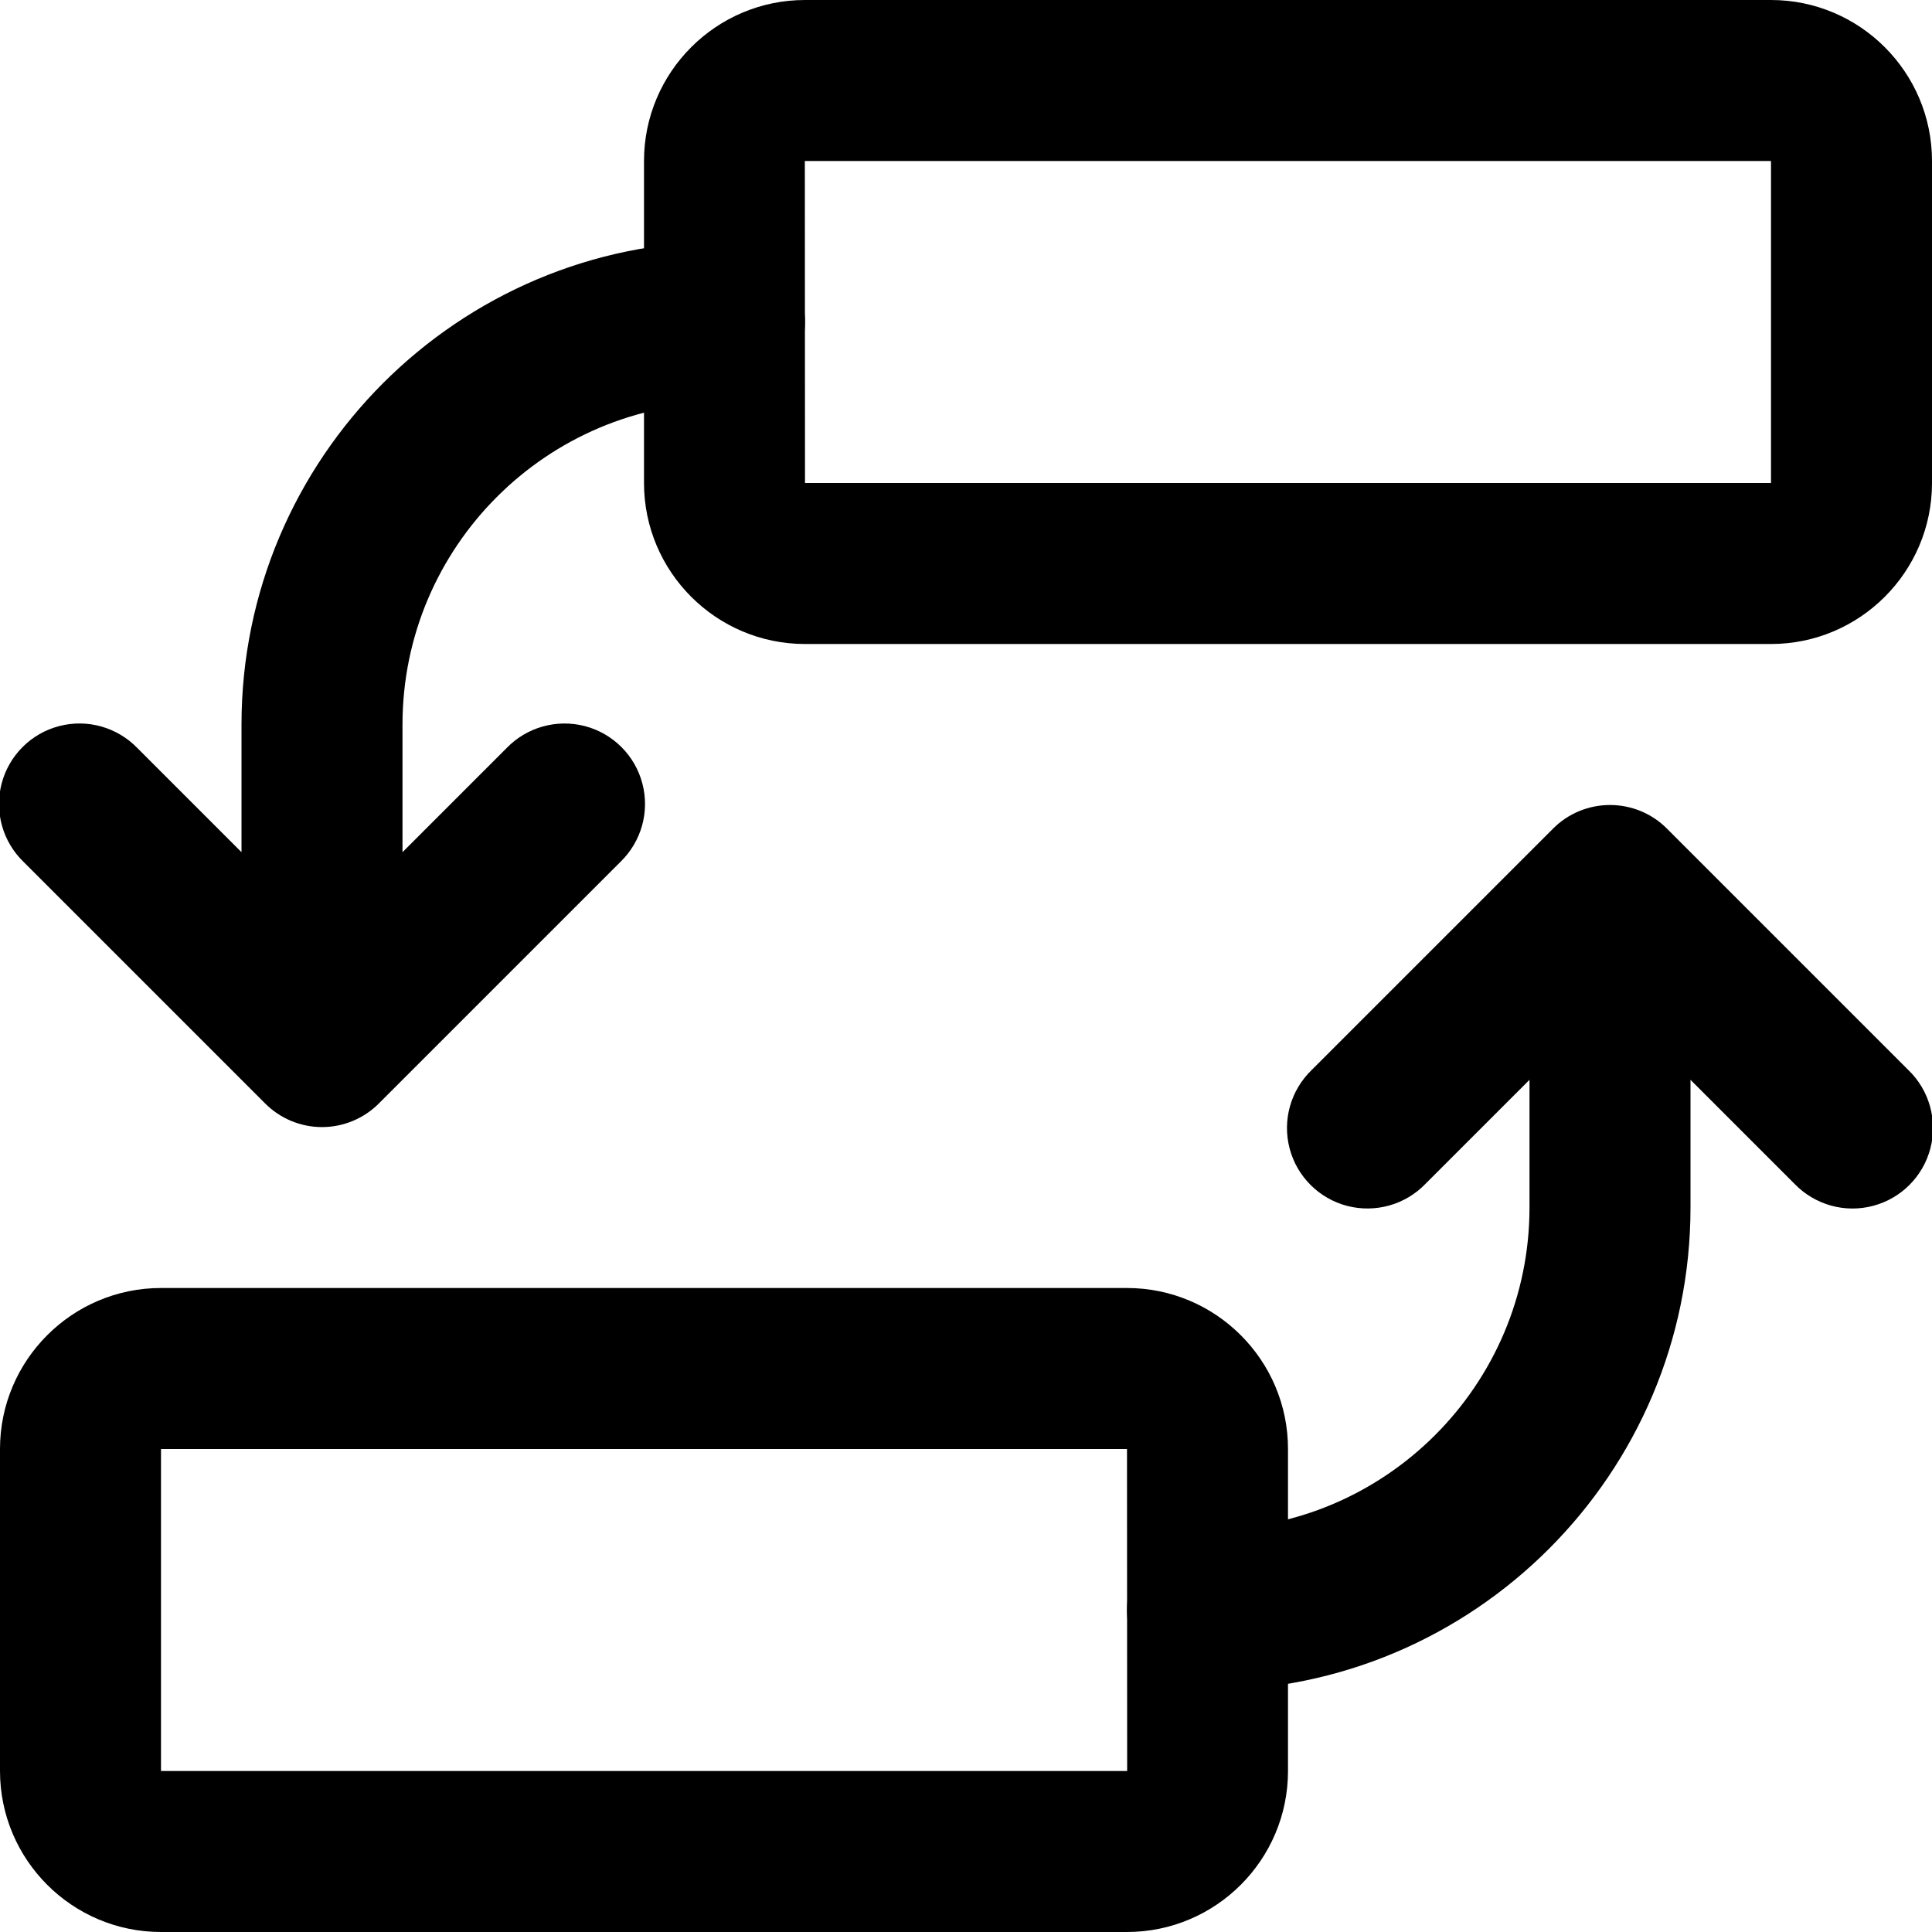
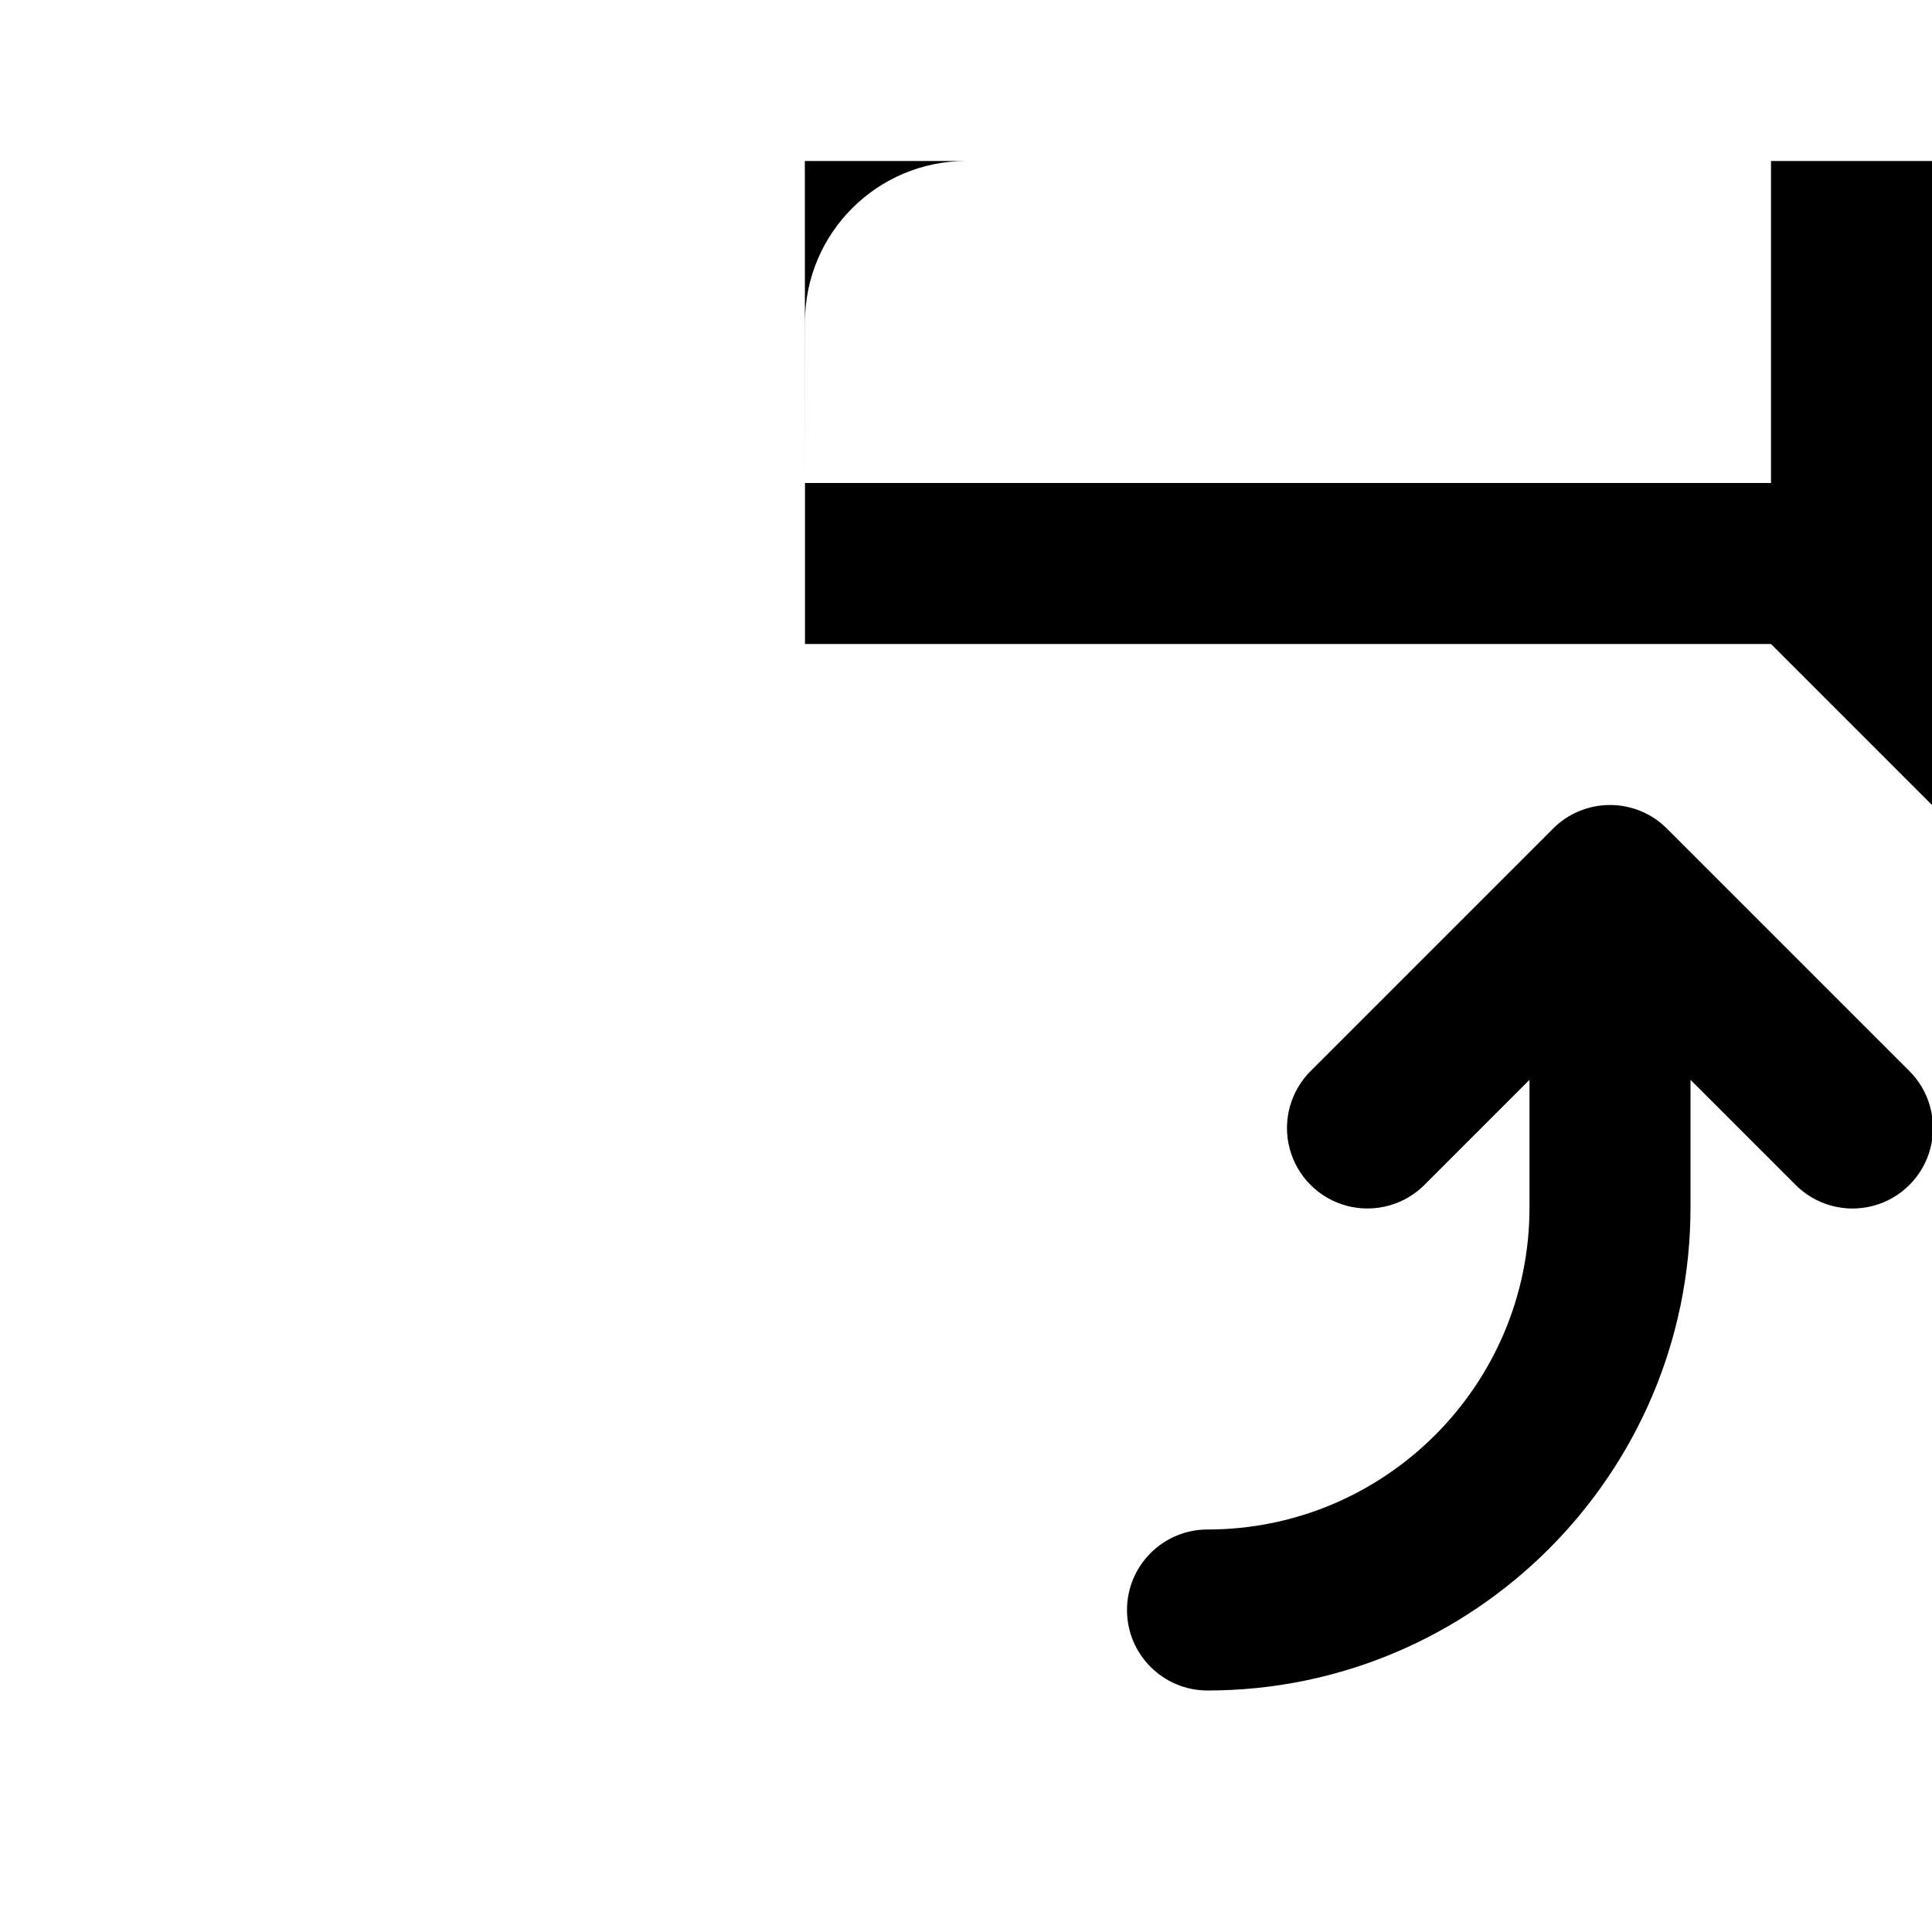
<svg xmlns="http://www.w3.org/2000/svg" width="24" height="24" fill="currentColor" class="wiw-icon wiw-swap-shifts" viewBox="0 0 24 24">
  <g fill-rule="evenodd">
-     <path d="M2,18v4h12.002l-0.002,-4zM14,24h-12c-1.103,0 -2,-0.897 -2,-2v-4c0,-1.103 0.897,-2 2,-2h12c1.103,0 2,0.897 2,2v4c0,1.103 -0.897,2 -2,2z" />
-     <path d="M23.707,13.293c0.26,0.251 0.364,0.623 0.273,0.973c-0.092,0.35 -0.365,0.623 -0.714,0.714c-0.35,0.092 -0.721,-0.013 -0.973,-0.273l-1.293,-1.293v1.586c0,3.309 -2.691,6 -6,6c-0.552,0 -1,-0.448 -1,-1c0,-0.552 0.448,-1 1,-1c2.206,0 4,-1.794 4,-4v-1.586l-1.293,1.293c-0.251,0.26 -0.623,0.364 -0.973,0.273c-0.35,-0.092 -0.623,-0.365 -0.714,-0.714c-0.092,-0.35 0.013,-0.721 0.273,-0.973l3,-3c0.187,-0.188 0.442,-0.293 0.707,-0.293c0.265,0 0.52,0.105 0.707,0.293l3,3M10,2h-0.002l0.002,4h12v-4zM22,8h-12c-1.103,0 -2,-0.897 -2,-2v-4c0,-1.103 0.897,-2 2,-2h12c1.103,0 2,0.897 2,2v4c0,1.103 -0.897,2 -2,2z" />
-     <path d="M9,3c0.552,0 1,0.448 1,1c0,0.552 -0.448,1 -1,1c-2.206,0 -4,1.794 -4,4v1.586l1.293,-1.293c0.251,-0.26 0.623,-0.364 0.973,-0.273c0.35,0.092 0.623,0.365 0.714,0.714c0.092,0.35 -0.013,0.721 -0.273,0.973l-3,3c-0.187,0.188 -0.442,0.294 -0.707,0.294c-0.265,0 -0.52,-0.106 -0.707,-0.294l-3,-3c-0.26,-0.251 -0.364,-0.623 -0.273,-0.973c0.092,-0.35 0.365,-0.623 0.714,-0.714c0.35,-0.092 0.721,0.013 0.973,0.273l1.293,1.293v-1.586c0,-3.309 2.691,-6 6,-6" />
+     <path d="M23.707,13.293c0.26,0.251 0.364,0.623 0.273,0.973c-0.092,0.35 -0.365,0.623 -0.714,0.714c-0.35,0.092 -0.721,-0.013 -0.973,-0.273l-1.293,-1.293v1.586c0,3.309 -2.691,6 -6,6c-0.552,0 -1,-0.448 -1,-1c0,-0.552 0.448,-1 1,-1c2.206,0 4,-1.794 4,-4v-1.586l-1.293,1.293c-0.251,0.26 -0.623,0.364 -0.973,0.273c-0.35,-0.092 -0.623,-0.365 -0.714,-0.714c-0.092,-0.35 0.013,-0.721 0.273,-0.973l3,-3c0.187,-0.188 0.442,-0.293 0.707,-0.293c0.265,0 0.52,0.105 0.707,0.293l3,3M10,2h-0.002l0.002,4h12v-4zM22,8h-12v-4c0,-1.103 0.897,-2 2,-2h12c1.103,0 2,0.897 2,2v4c0,1.103 -0.897,2 -2,2z" />
  </g>
</svg>